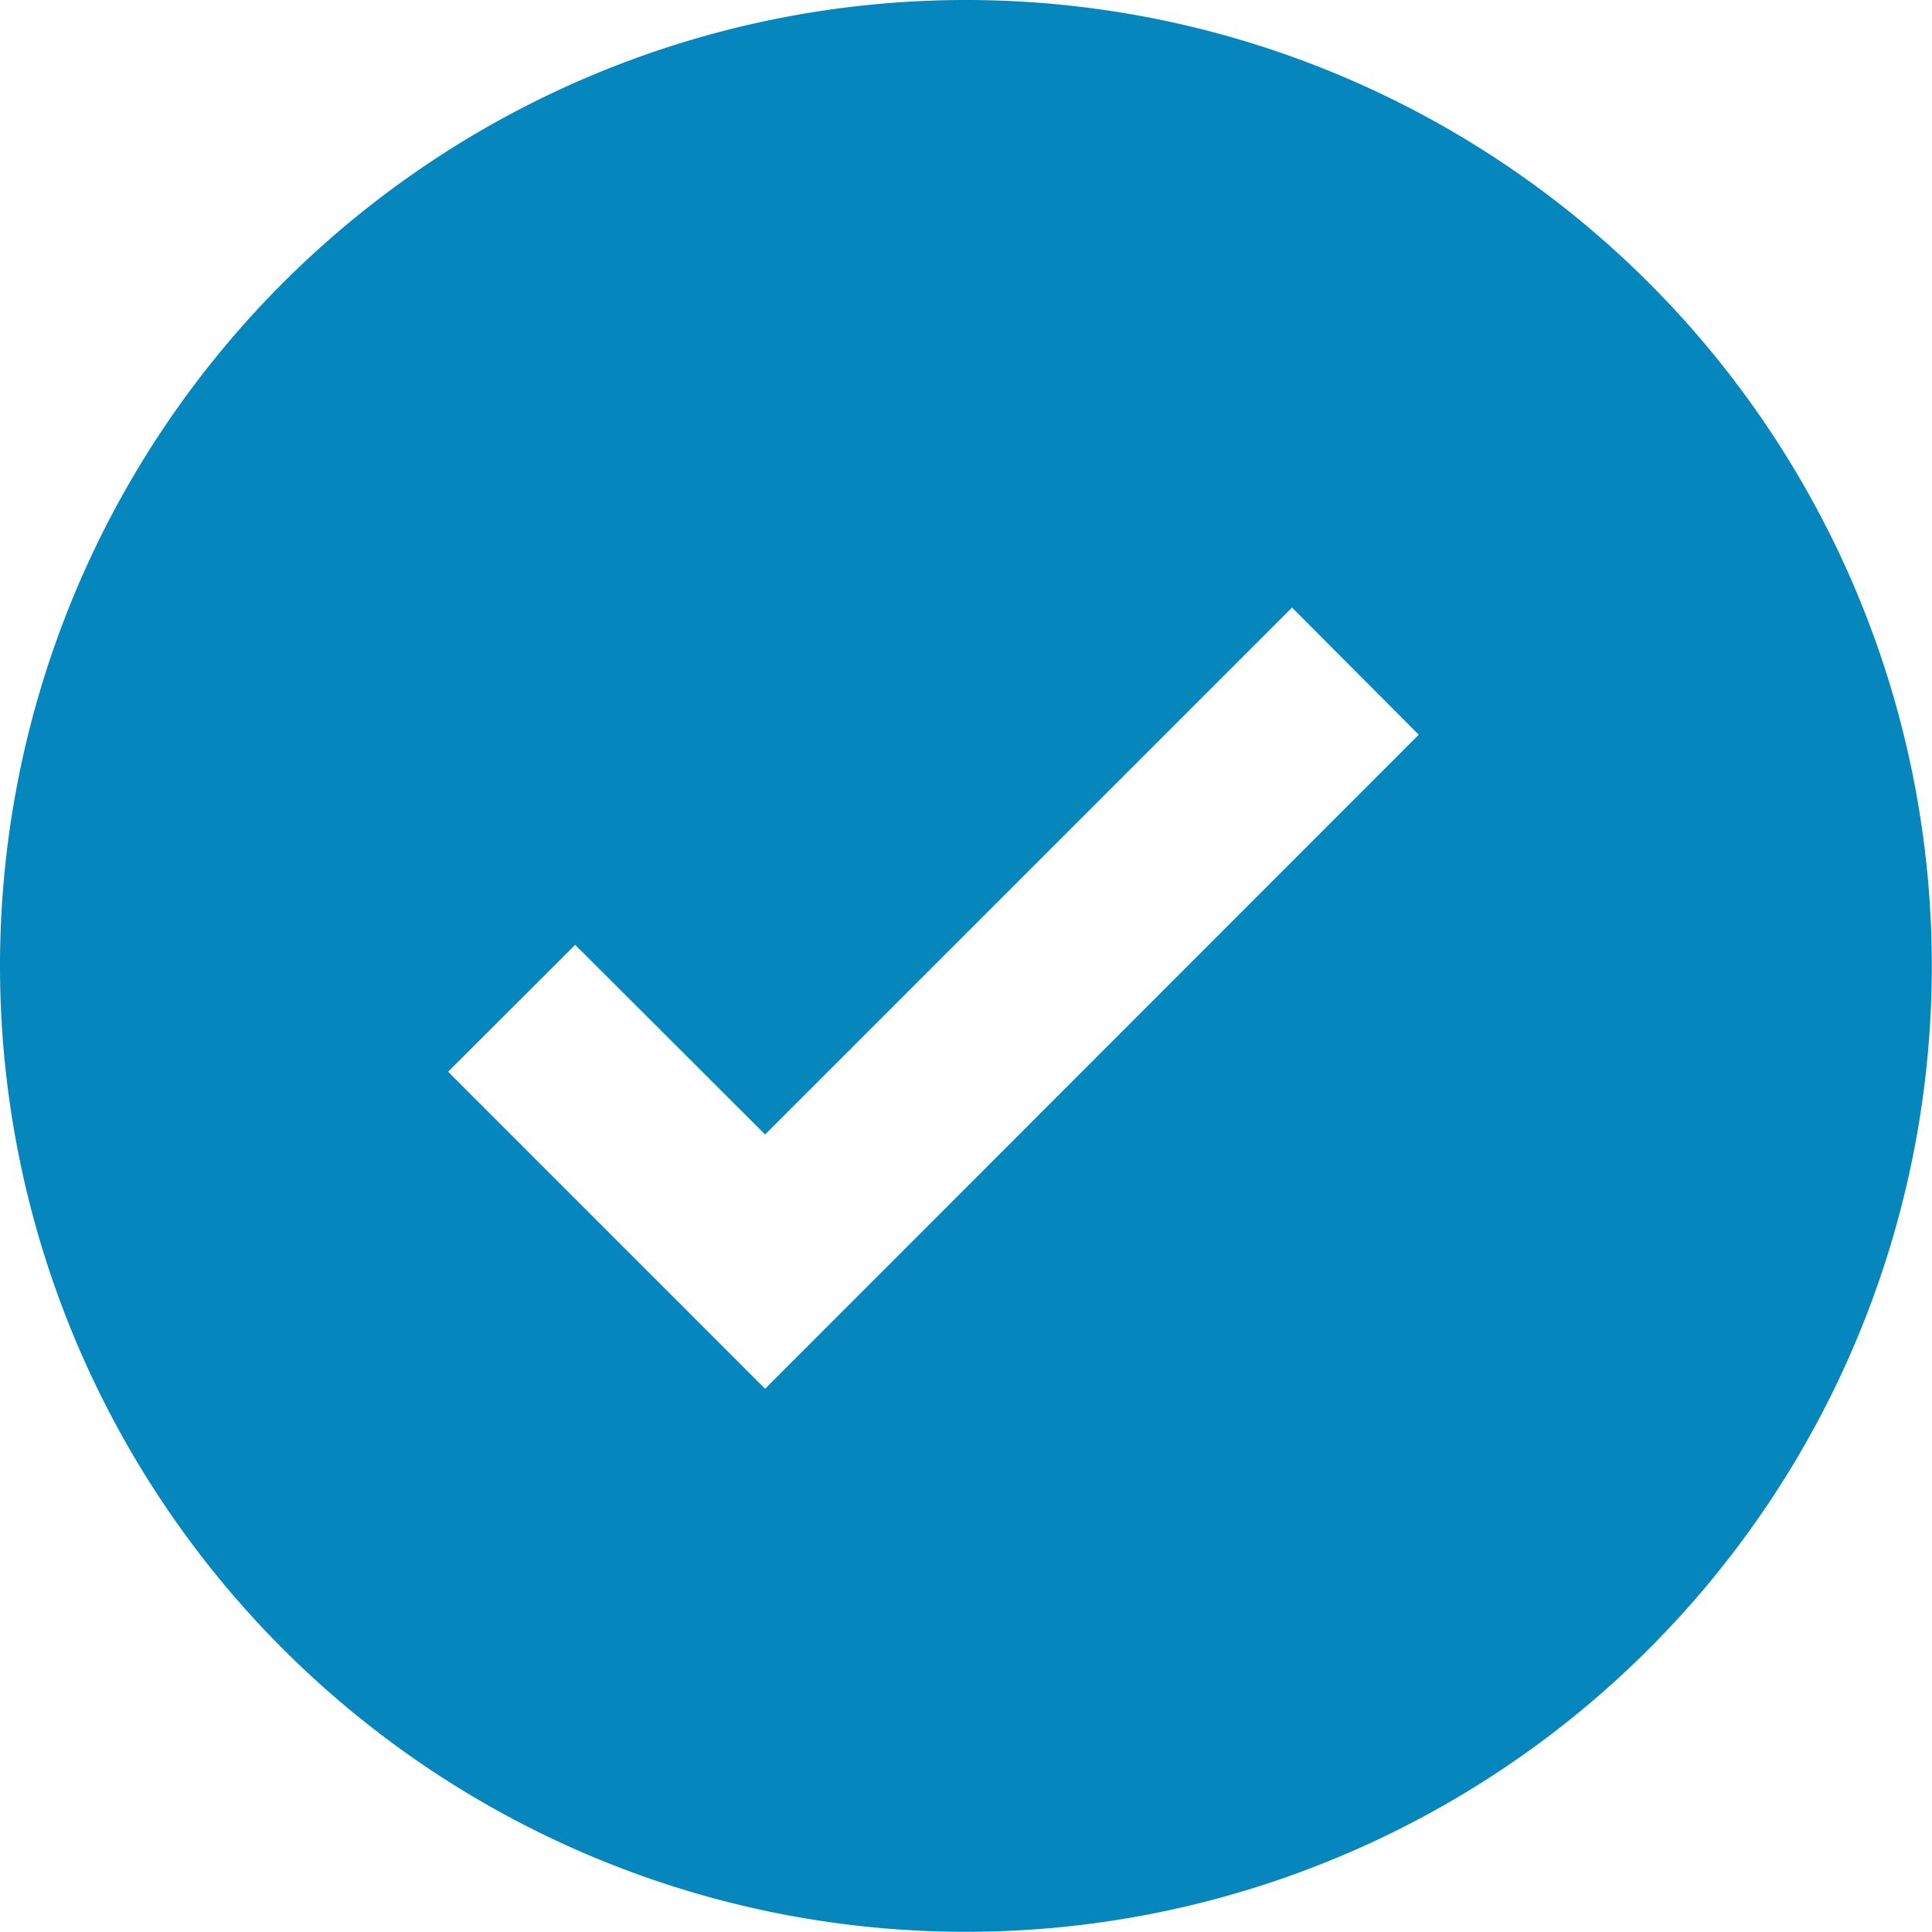
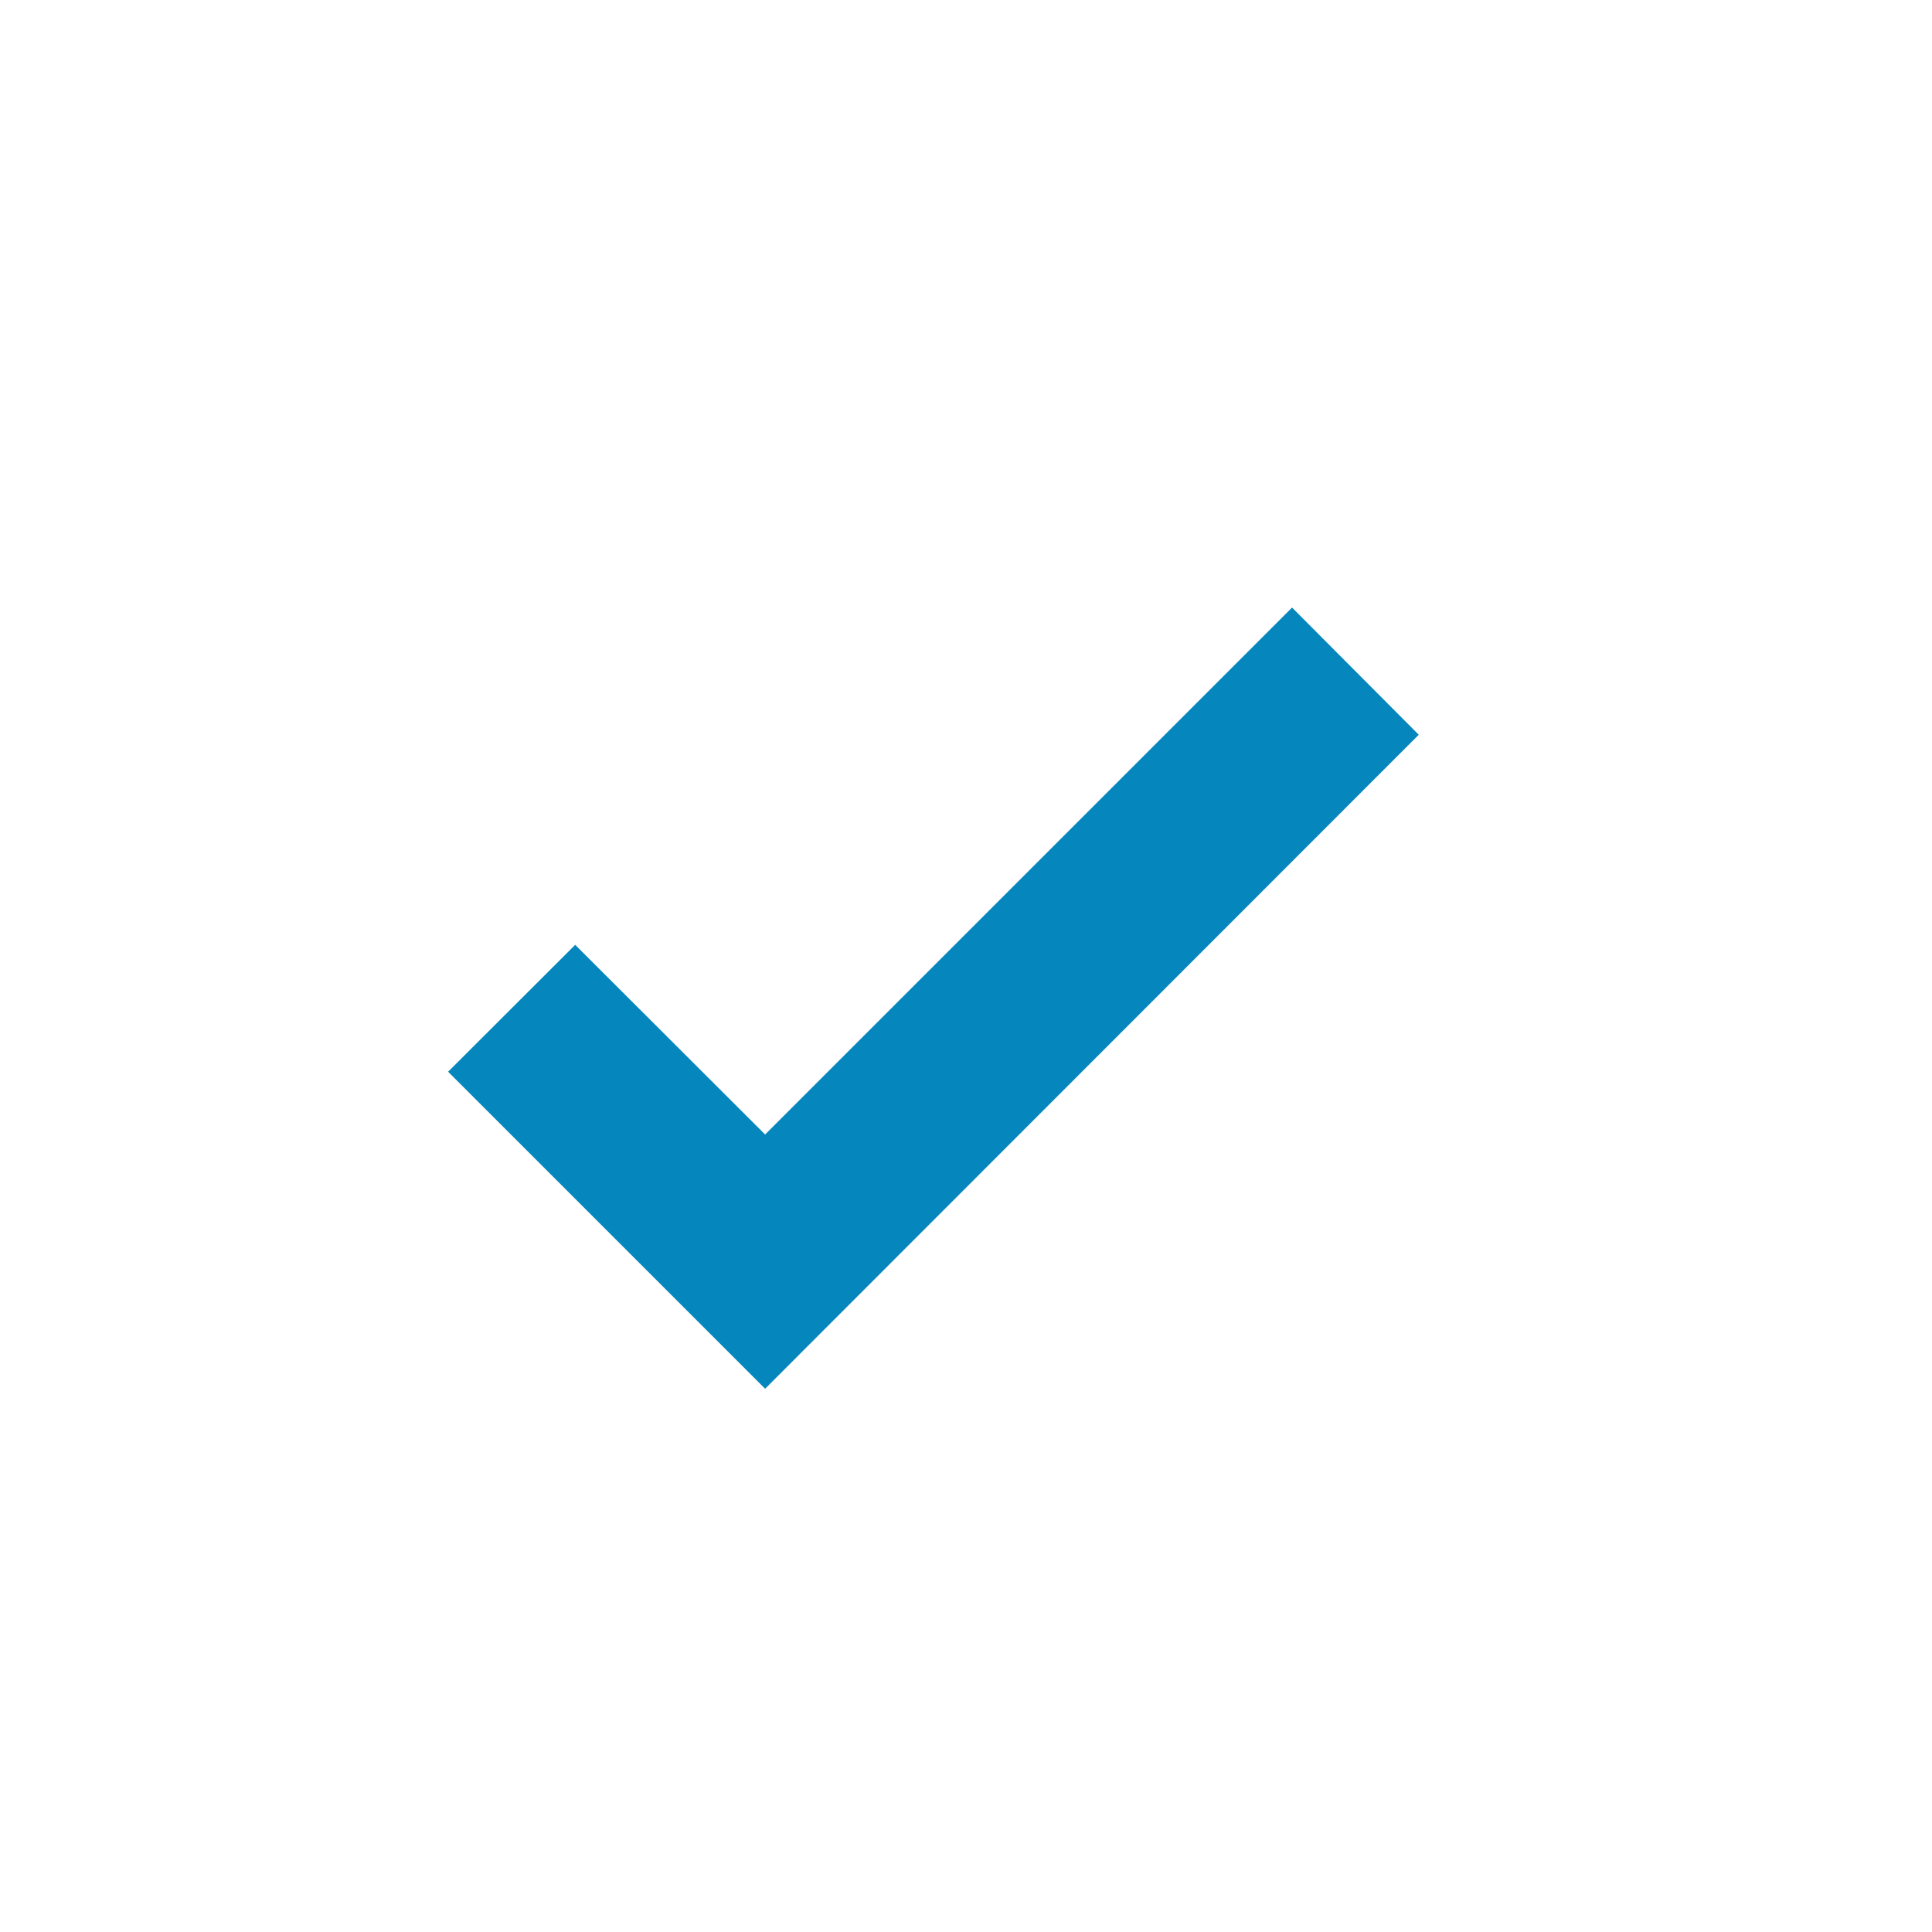
<svg xmlns="http://www.w3.org/2000/svg" width="21.178" height="21.176" viewBox="0 0 21.178 21.176">
-   <path d="M163.935,26.886a10.588,10.588,0,1,0,10.589,10.589,10.588,10.588,0,0,0-10.589-10.589m-2.2,15.223-3.475-3.475,1.393-1.391,2.082,2.079,5.776-5.776L168.9,34.94Z" transform="translate(-153.348 -26.886)" fill="#0586bd" />
+   <path d="M163.935,26.886m-2.2,15.223-3.475-3.475,1.393-1.391,2.082,2.079,5.776-5.776L168.9,34.94Z" transform="translate(-153.348 -26.886)" fill="#0586bd" />
</svg>